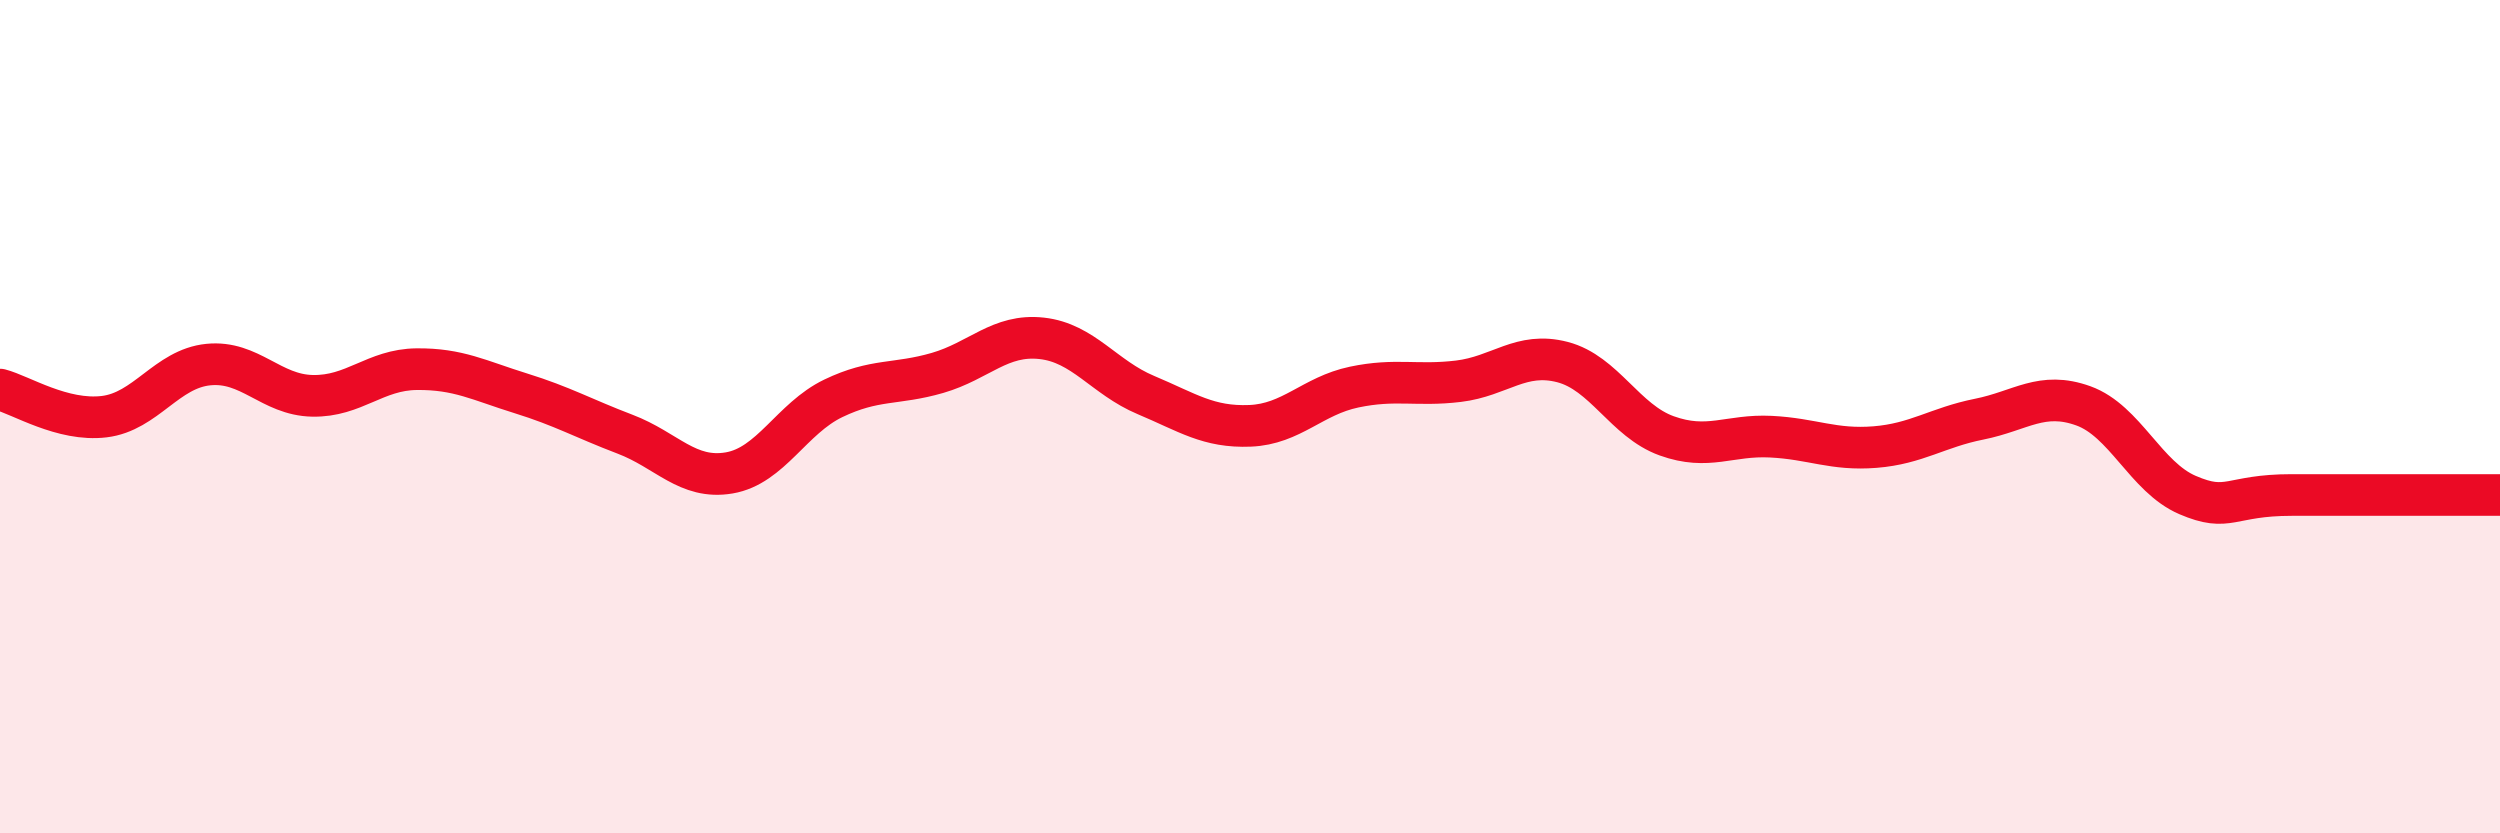
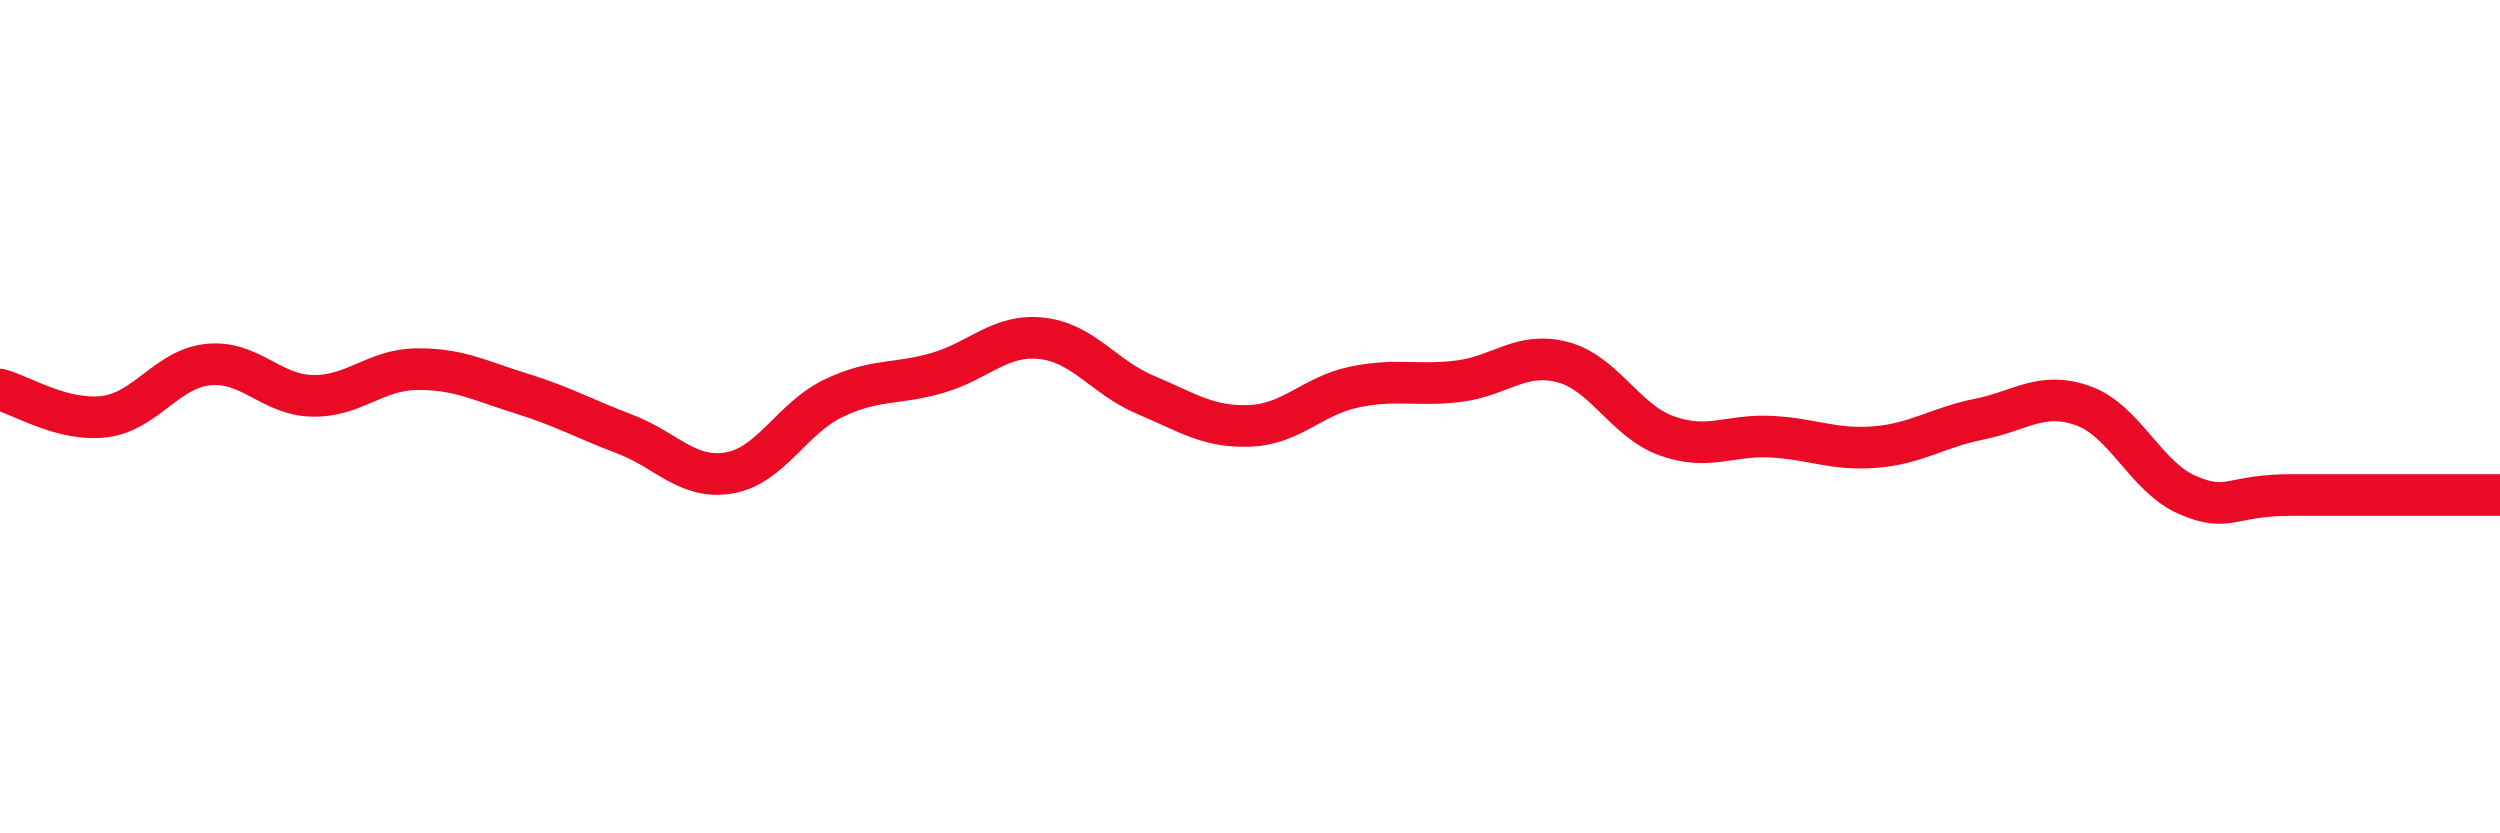
<svg xmlns="http://www.w3.org/2000/svg" width="60" height="20" viewBox="0 0 60 20">
-   <path d="M 0,9.35 C 0.5,9.48 1.5,10.12 2.5,10 C 3.5,9.88 4,8.85 5,8.75 C 6,8.65 6.5,9.48 7.5,9.5 C 8.5,9.52 9,8.87 10,8.86 C 11,8.85 11.5,9.13 12.5,9.44 C 13.5,9.75 14,10.04 15,10.42 C 16,10.8 16.5,11.52 17.5,11.35 C 18.5,11.18 19,10.04 20,9.56 C 21,9.08 21.5,9.24 22.5,8.95 C 23.5,8.66 24,8.01 25,8.12 C 26,8.23 26.5,9.06 27.5,9.48 C 28.5,9.9 29,10.26 30,10.22 C 31,10.18 31.5,9.5 32.5,9.29 C 33.5,9.08 34,9.27 35,9.15 C 36,9.03 36.5,8.43 37.5,8.69 C 38.5,8.95 39,10.1 40,10.46 C 41,10.82 41.5,10.43 42.5,10.48 C 43.5,10.53 44,10.81 45,10.73 C 46,10.65 46.5,10.26 47.5,10.06 C 48.5,9.86 49,9.38 50,9.74 C 51,10.1 51.5,11.45 52.5,11.88 C 53.5,12.31 53.5,11.88 55,11.88 C 56.5,11.88 59,11.88 60,11.88L60 20L0 20Z" fill="#EB0A25" opacity="0.1" stroke-linecap="round" stroke-linejoin="round" />
  <path d="M 0,9.35 C 0.5,9.48 1.5,10.12 2.5,10 C 3.5,9.88 4,8.85 5,8.75 C 6,8.65 6.5,9.48 7.5,9.5 C 8.5,9.52 9,8.87 10,8.86 C 11,8.85 11.5,9.13 12.5,9.44 C 13.5,9.75 14,10.04 15,10.42 C 16,10.8 16.5,11.52 17.5,11.35 C 18.5,11.18 19,10.04 20,9.56 C 21,9.08 21.5,9.24 22.5,8.95 C 23.5,8.66 24,8.01 25,8.12 C 26,8.23 26.5,9.06 27.5,9.48 C 28.5,9.9 29,10.26 30,10.22 C 31,10.18 31.5,9.5 32.5,9.29 C 33.5,9.08 34,9.27 35,9.15 C 36,9.03 36.5,8.43 37.5,8.69 C 38.5,8.95 39,10.1 40,10.46 C 41,10.82 41.5,10.43 42.5,10.48 C 43.5,10.53 44,10.81 45,10.73 C 46,10.65 46.5,10.26 47.5,10.06 C 48.5,9.86 49,9.38 50,9.74 C 51,10.1 51.5,11.45 52.5,11.88 C 53.5,12.31 53.5,11.88 55,11.88 C 56.5,11.88 59,11.88 60,11.88" stroke="#EB0A25" stroke-width="1" fill="none" stroke-linecap="round" stroke-linejoin="round" />
</svg>